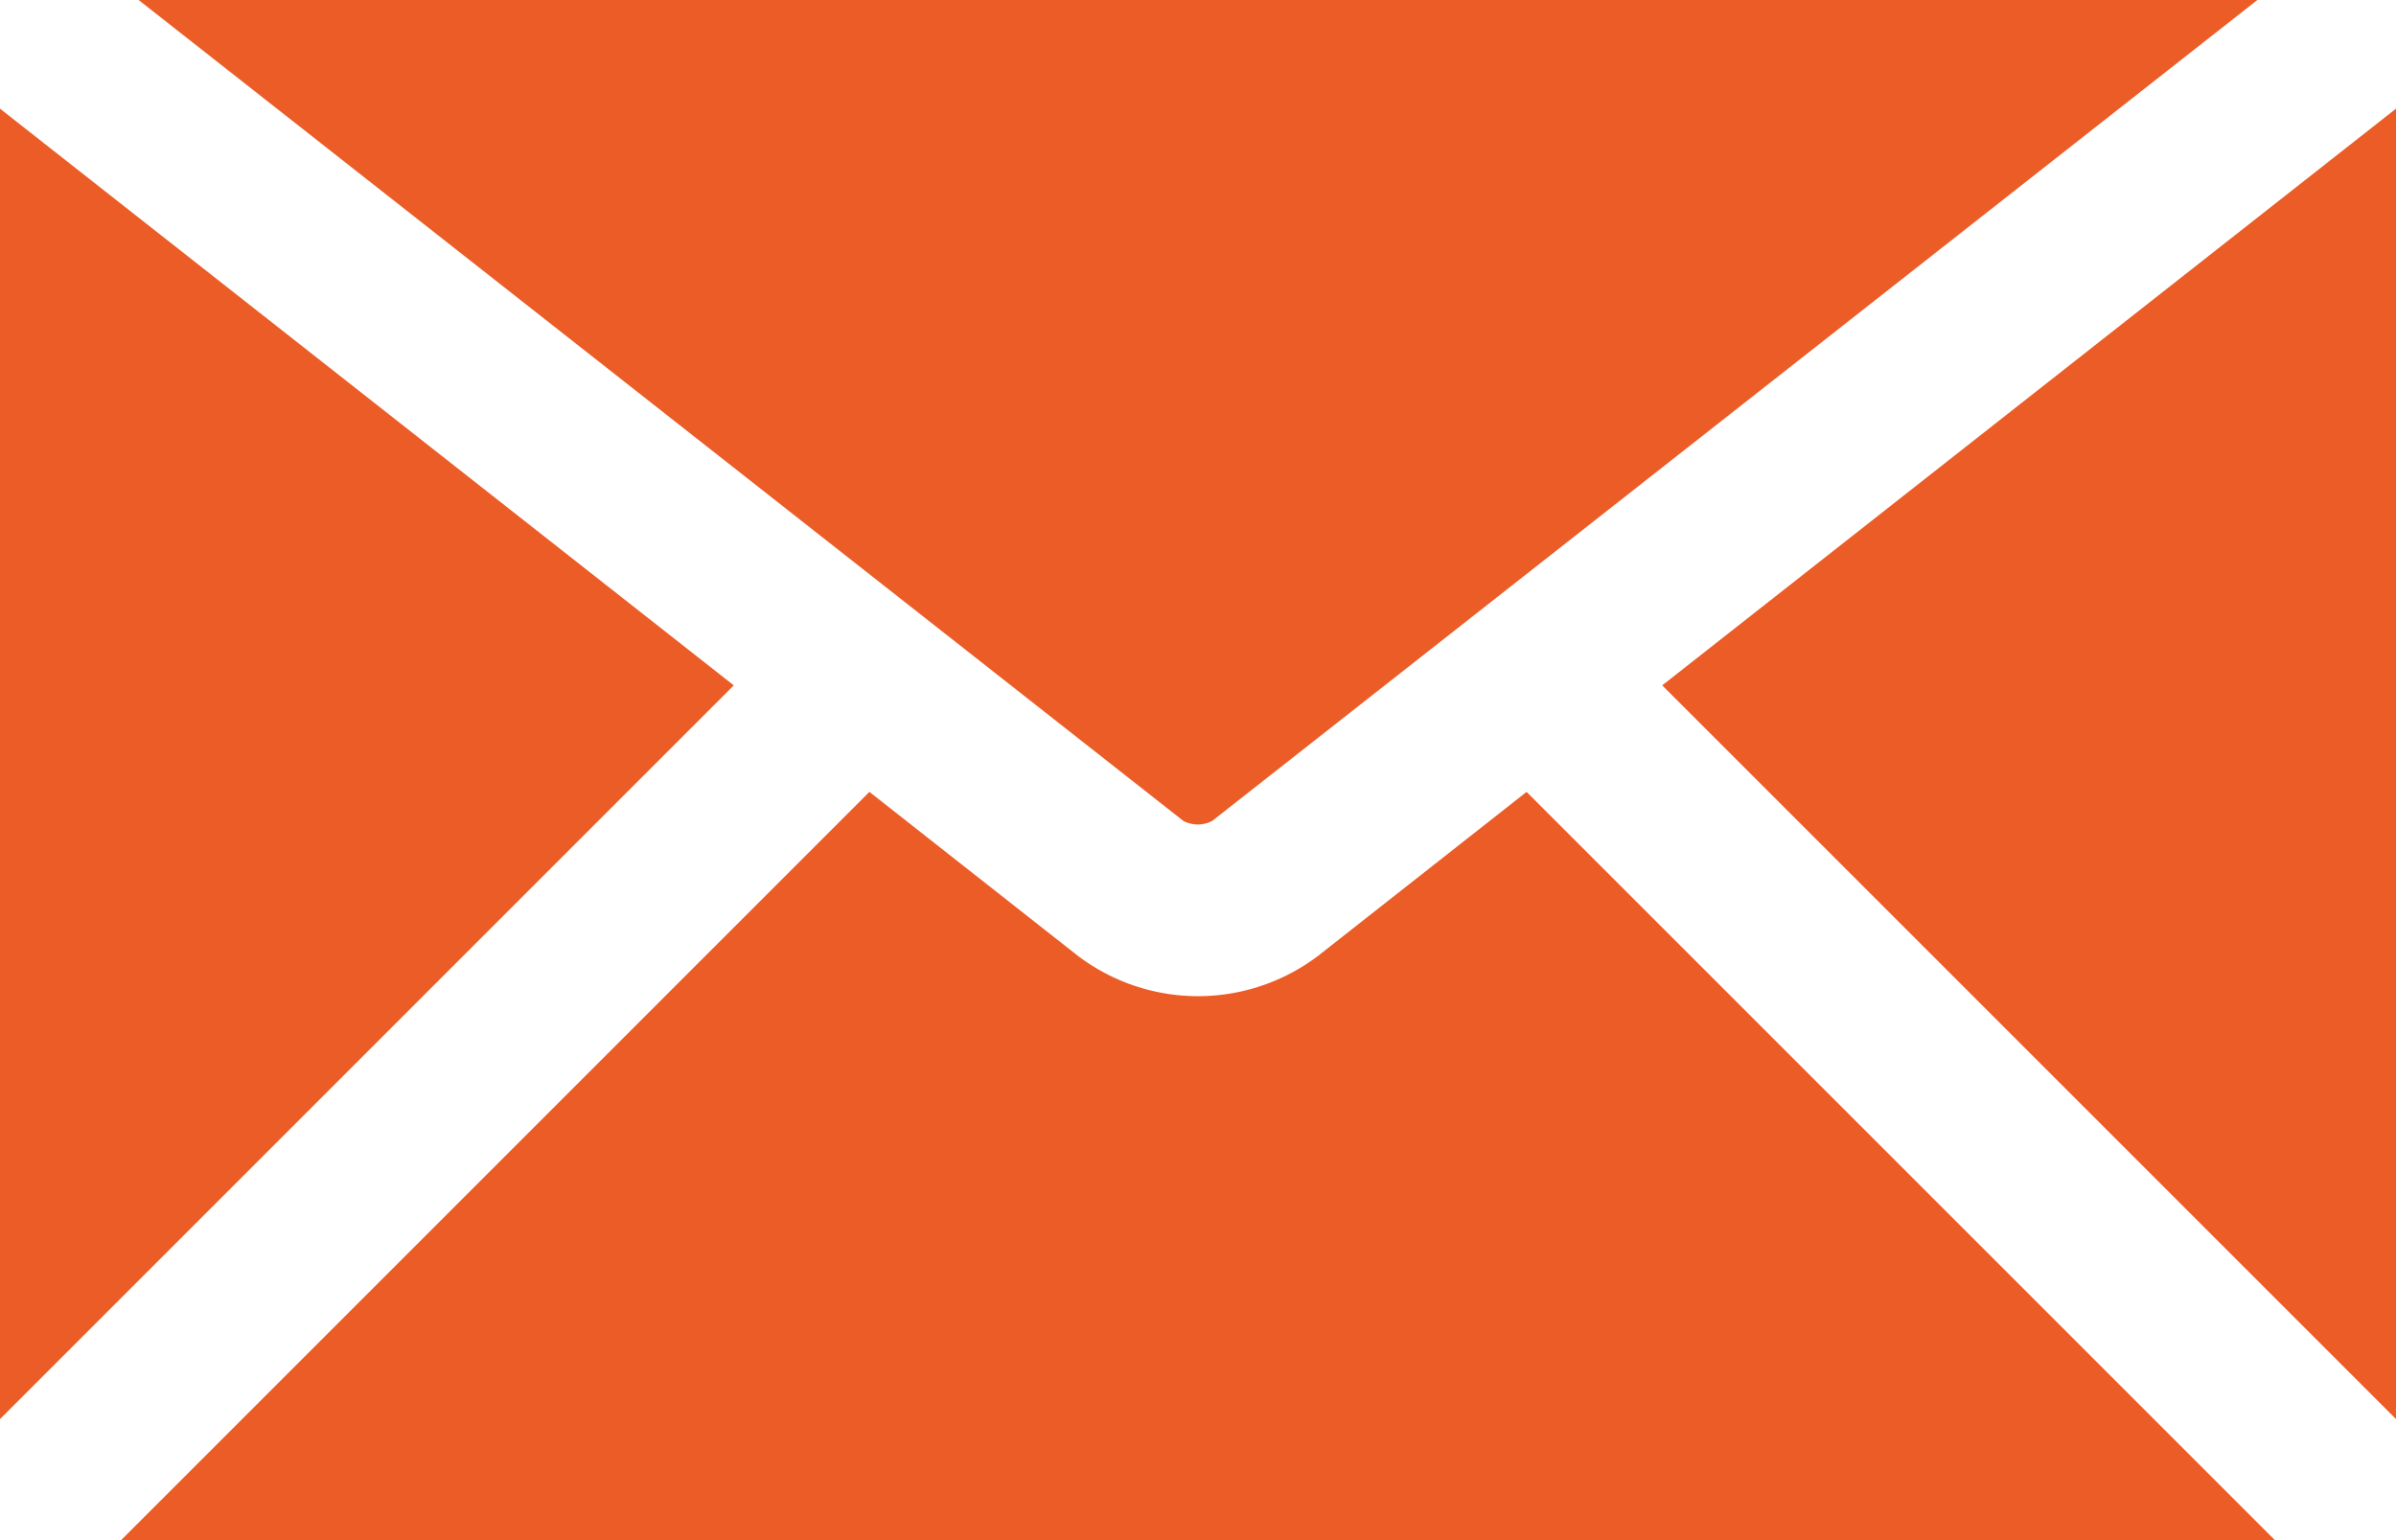
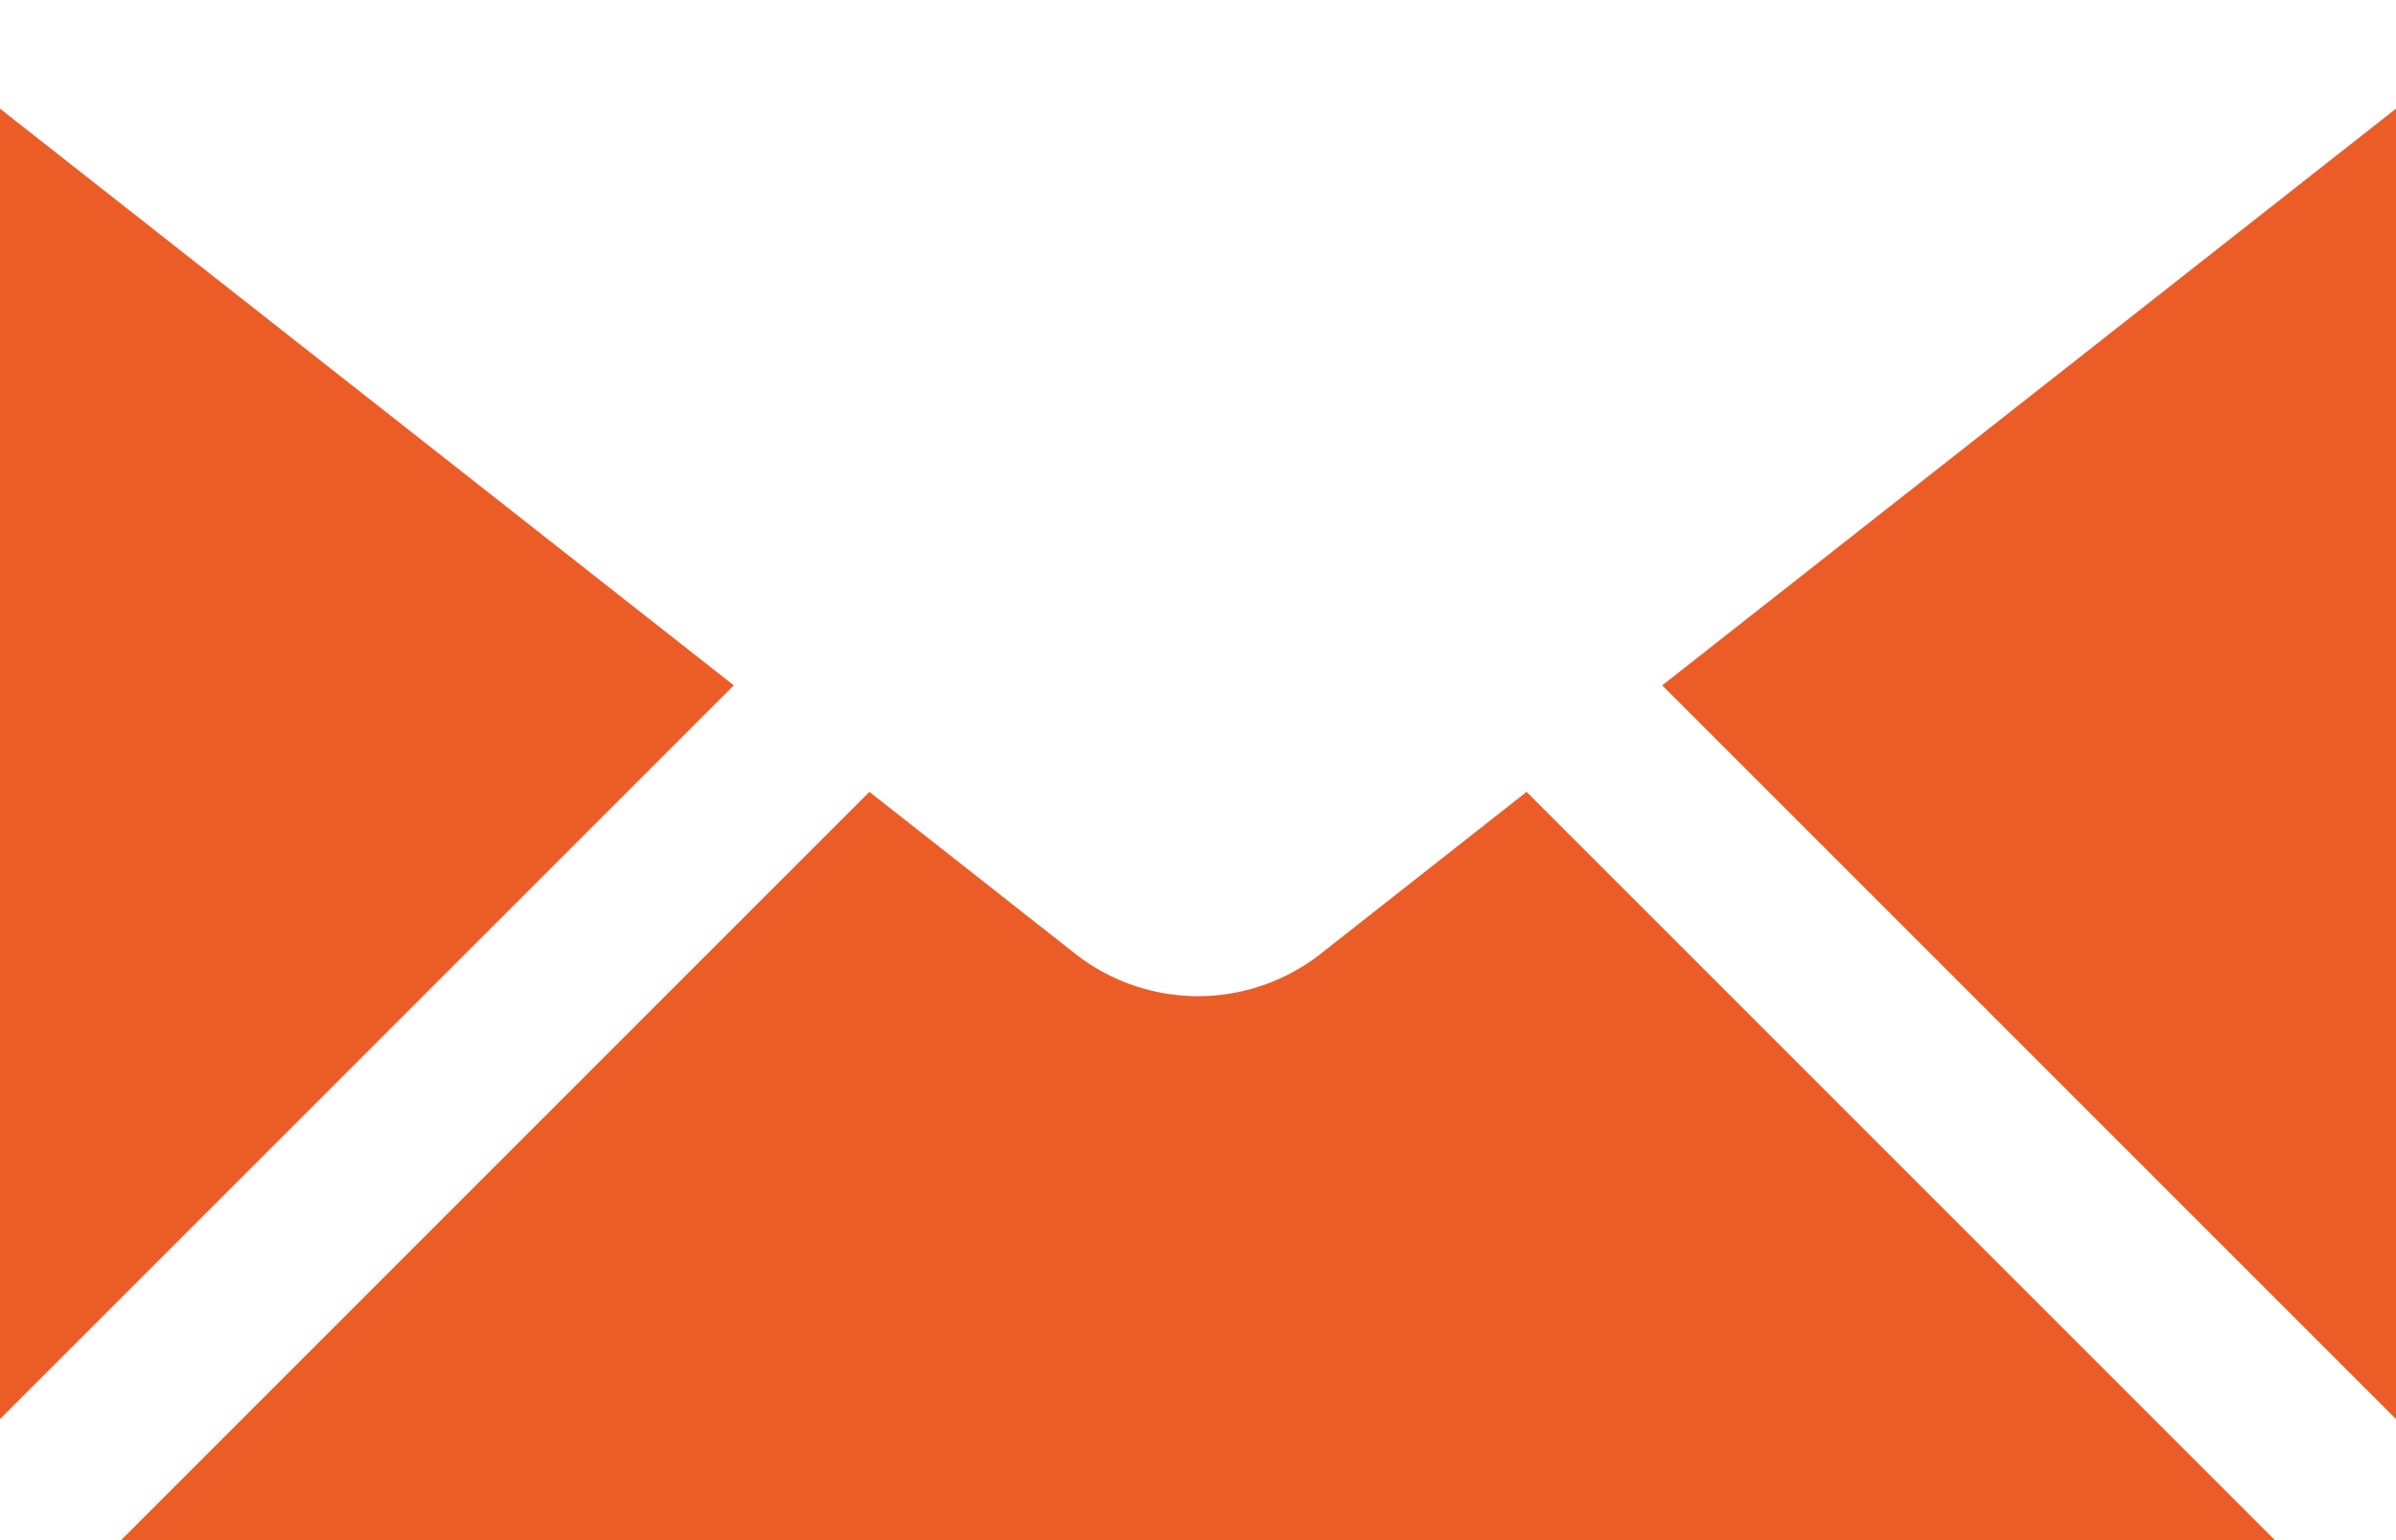
<svg xmlns="http://www.w3.org/2000/svg" viewBox="0 0 56 36">
  <defs>
    <style>.cls-1{fill:#eb5c27}</style>
  </defs>
  <title>Fichier 28</title>
  <g id="Calque_2" data-name="Calque 2">
    <g id="Calque_1-2" data-name="Calque 1">
-       <path class="cls-1" d="M3.24 0l24.42 19.19a.73.73 0 0 0 .67 0L52.76 0z" />
      <path class="cls-1" d="M25.19 22.34l-4.87-3.83L2.83 36h50.34L35.68 18.51l-4.87 3.83a4.65 4.65 0 0 1-5.62 0zM0 33.17l17.15-17.15L0 2.54v30.63zm56 0V2.54L38.85 16.02 56 33.17z" />
    </g>
  </g>
</svg>